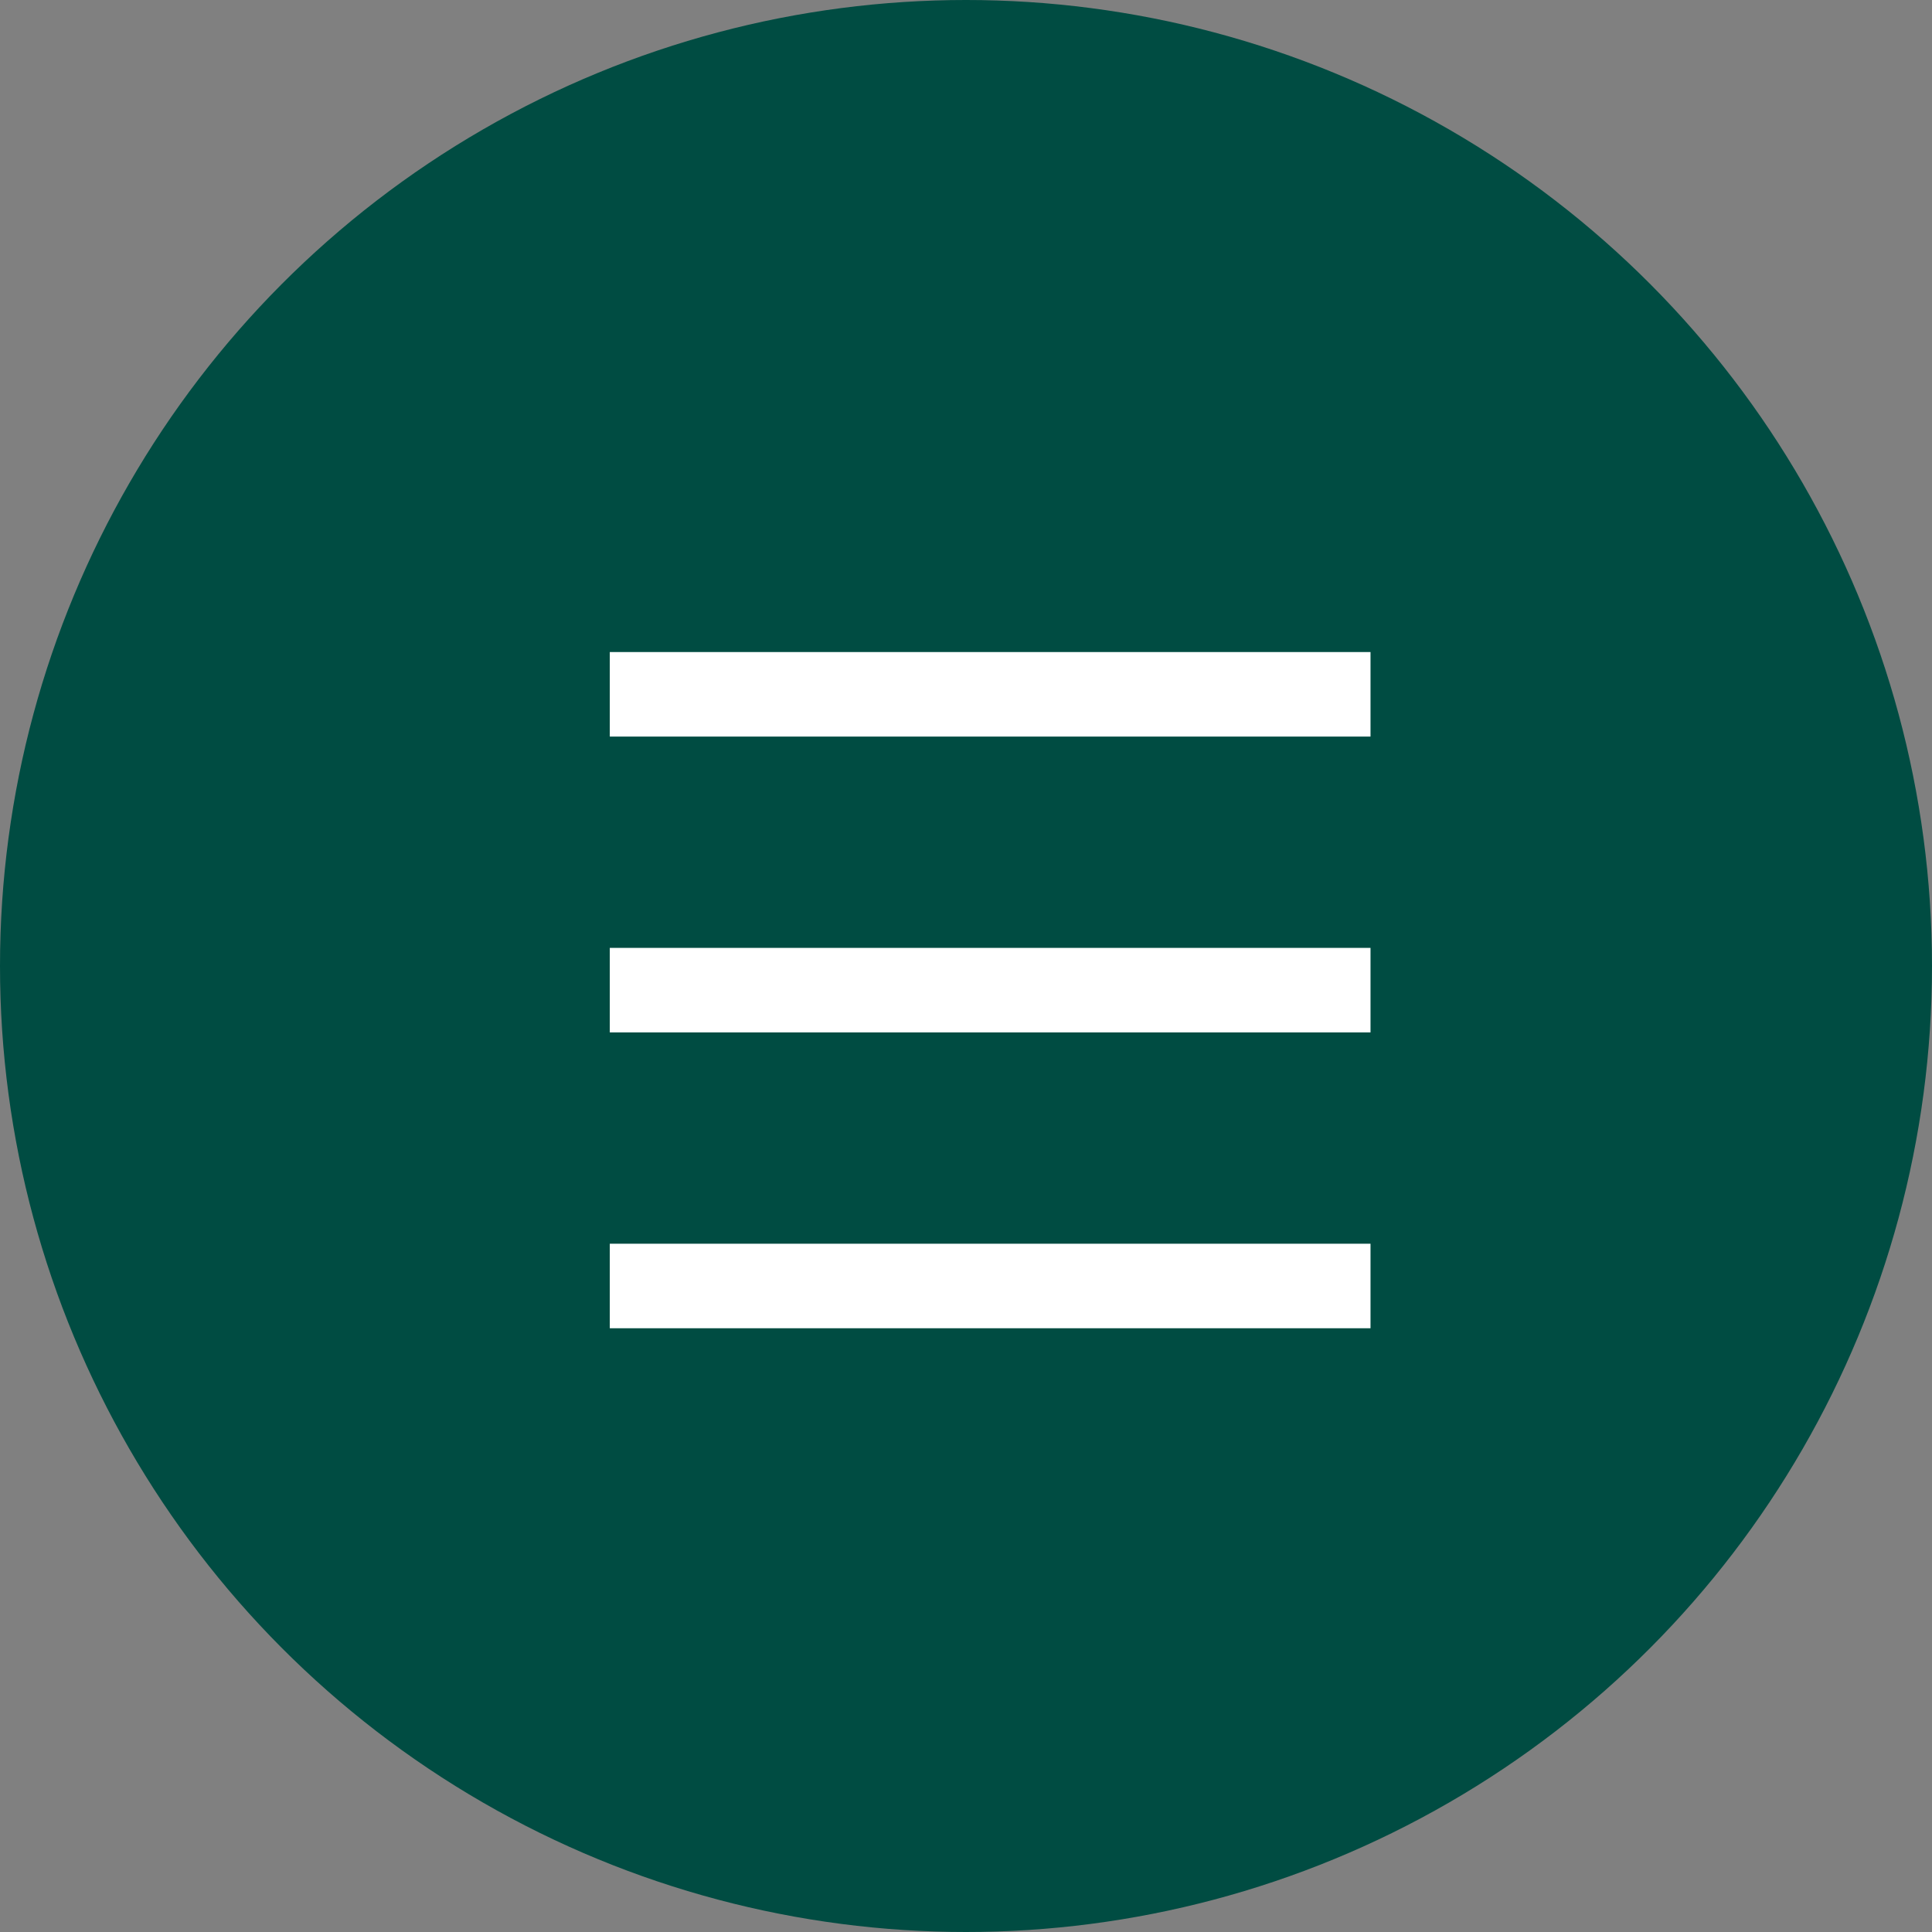
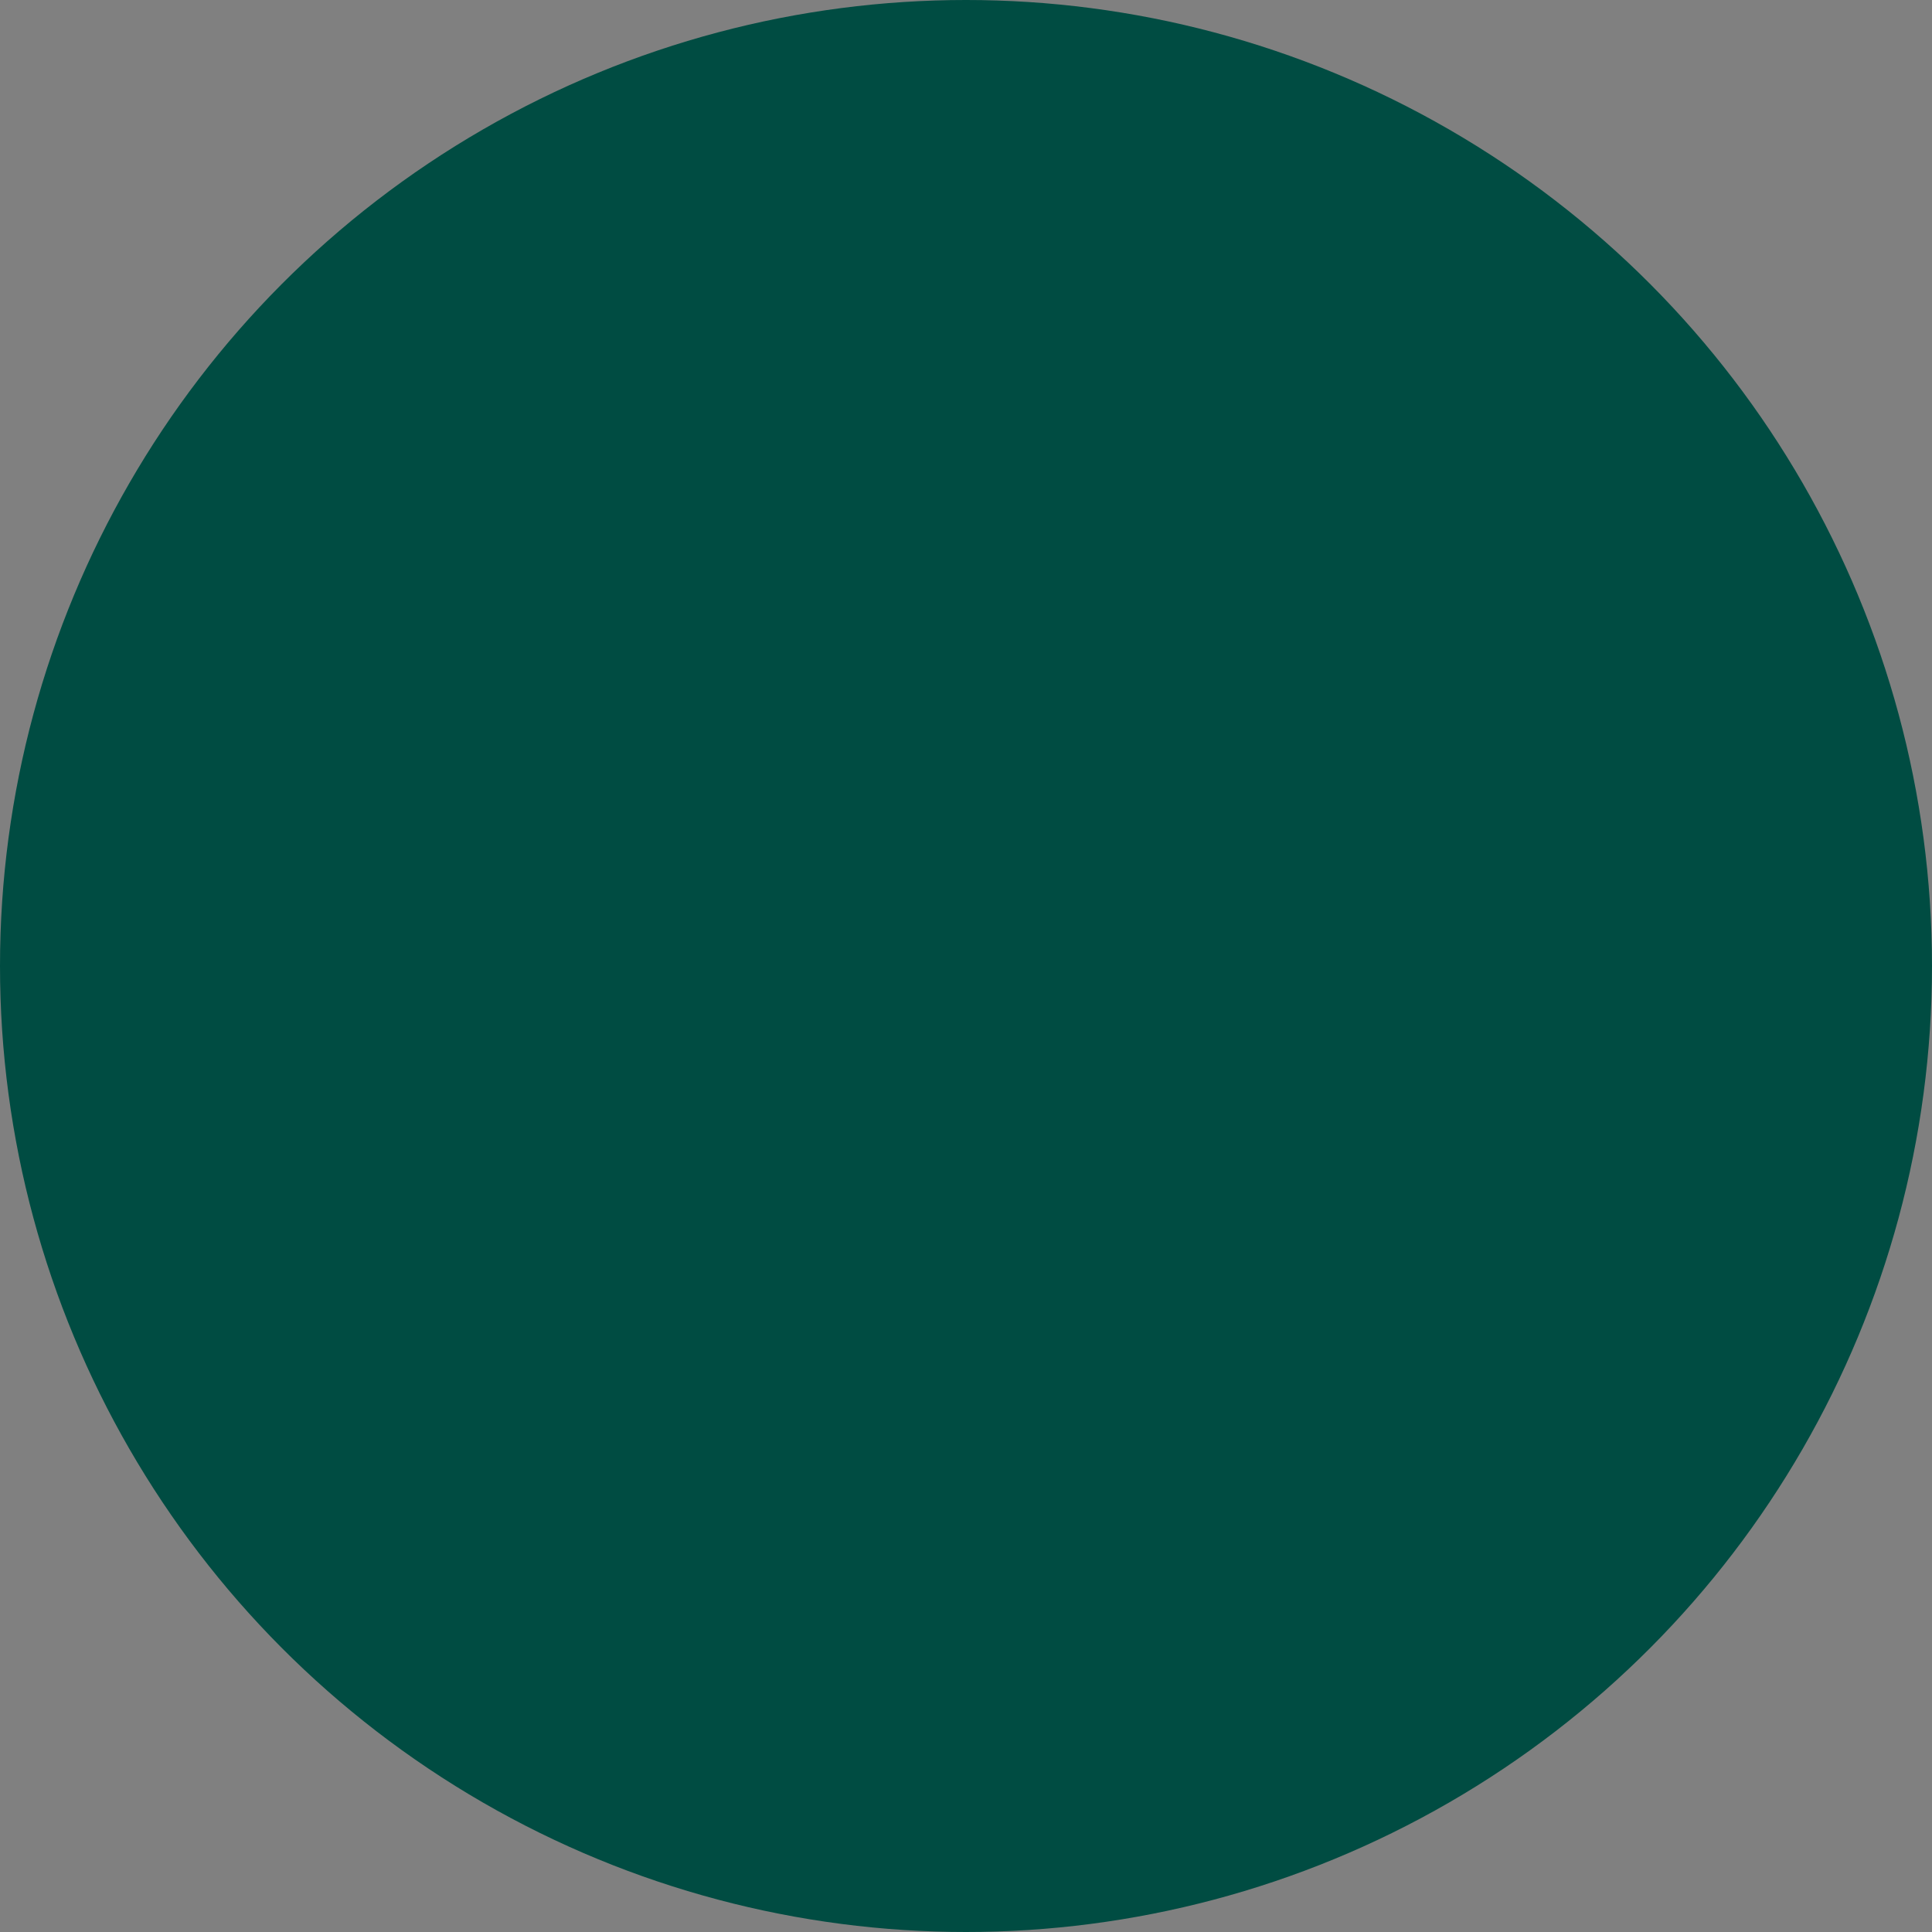
<svg xmlns="http://www.w3.org/2000/svg" width="40" height="40" viewBox="0 0 40 40" fill="none">
  <rect x="0" y="0" width="40" height="40" fill="#808080" stroke="none" />
  <circle cx="20" cy="20" r="20" fill="#004C42" />
-   <path d="M12.625 13.5H28.375V15.25H12.625V13.5ZM12.625 19.625H28.375V21.375H12.625V19.625ZM12.625 25.75H28.375V27.5H12.625V25.75Z" fill="white" />
</svg>